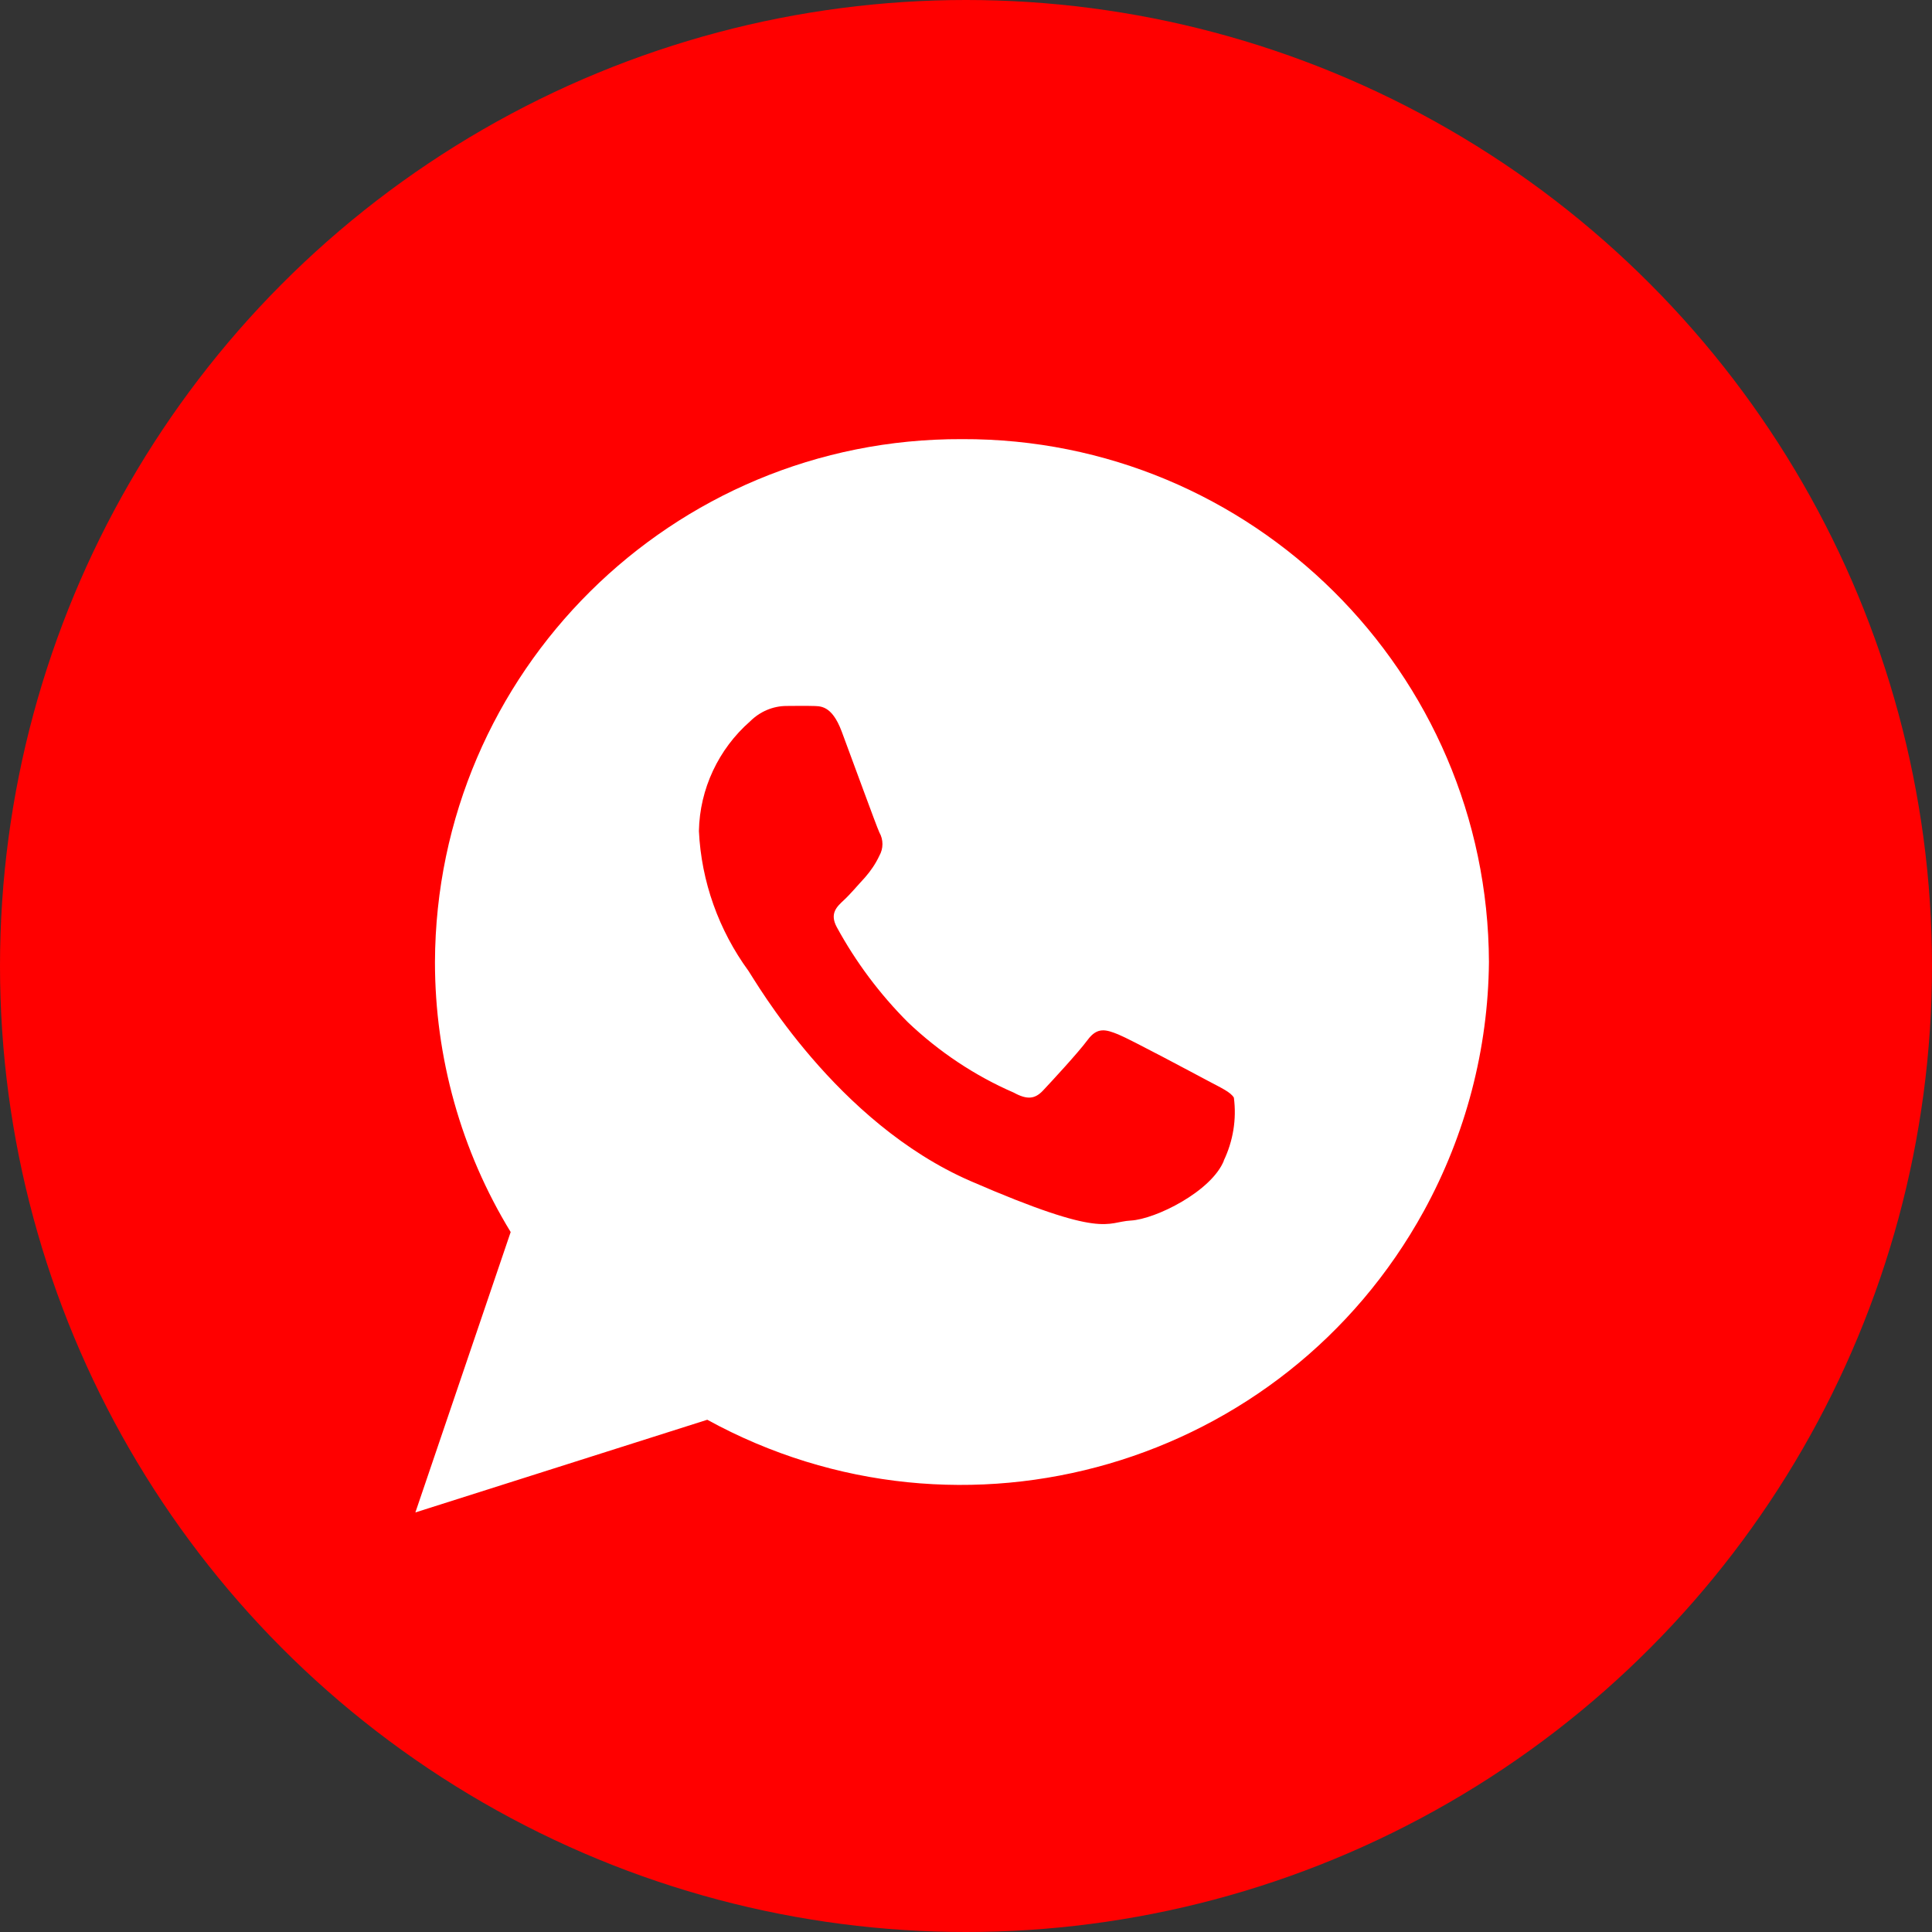
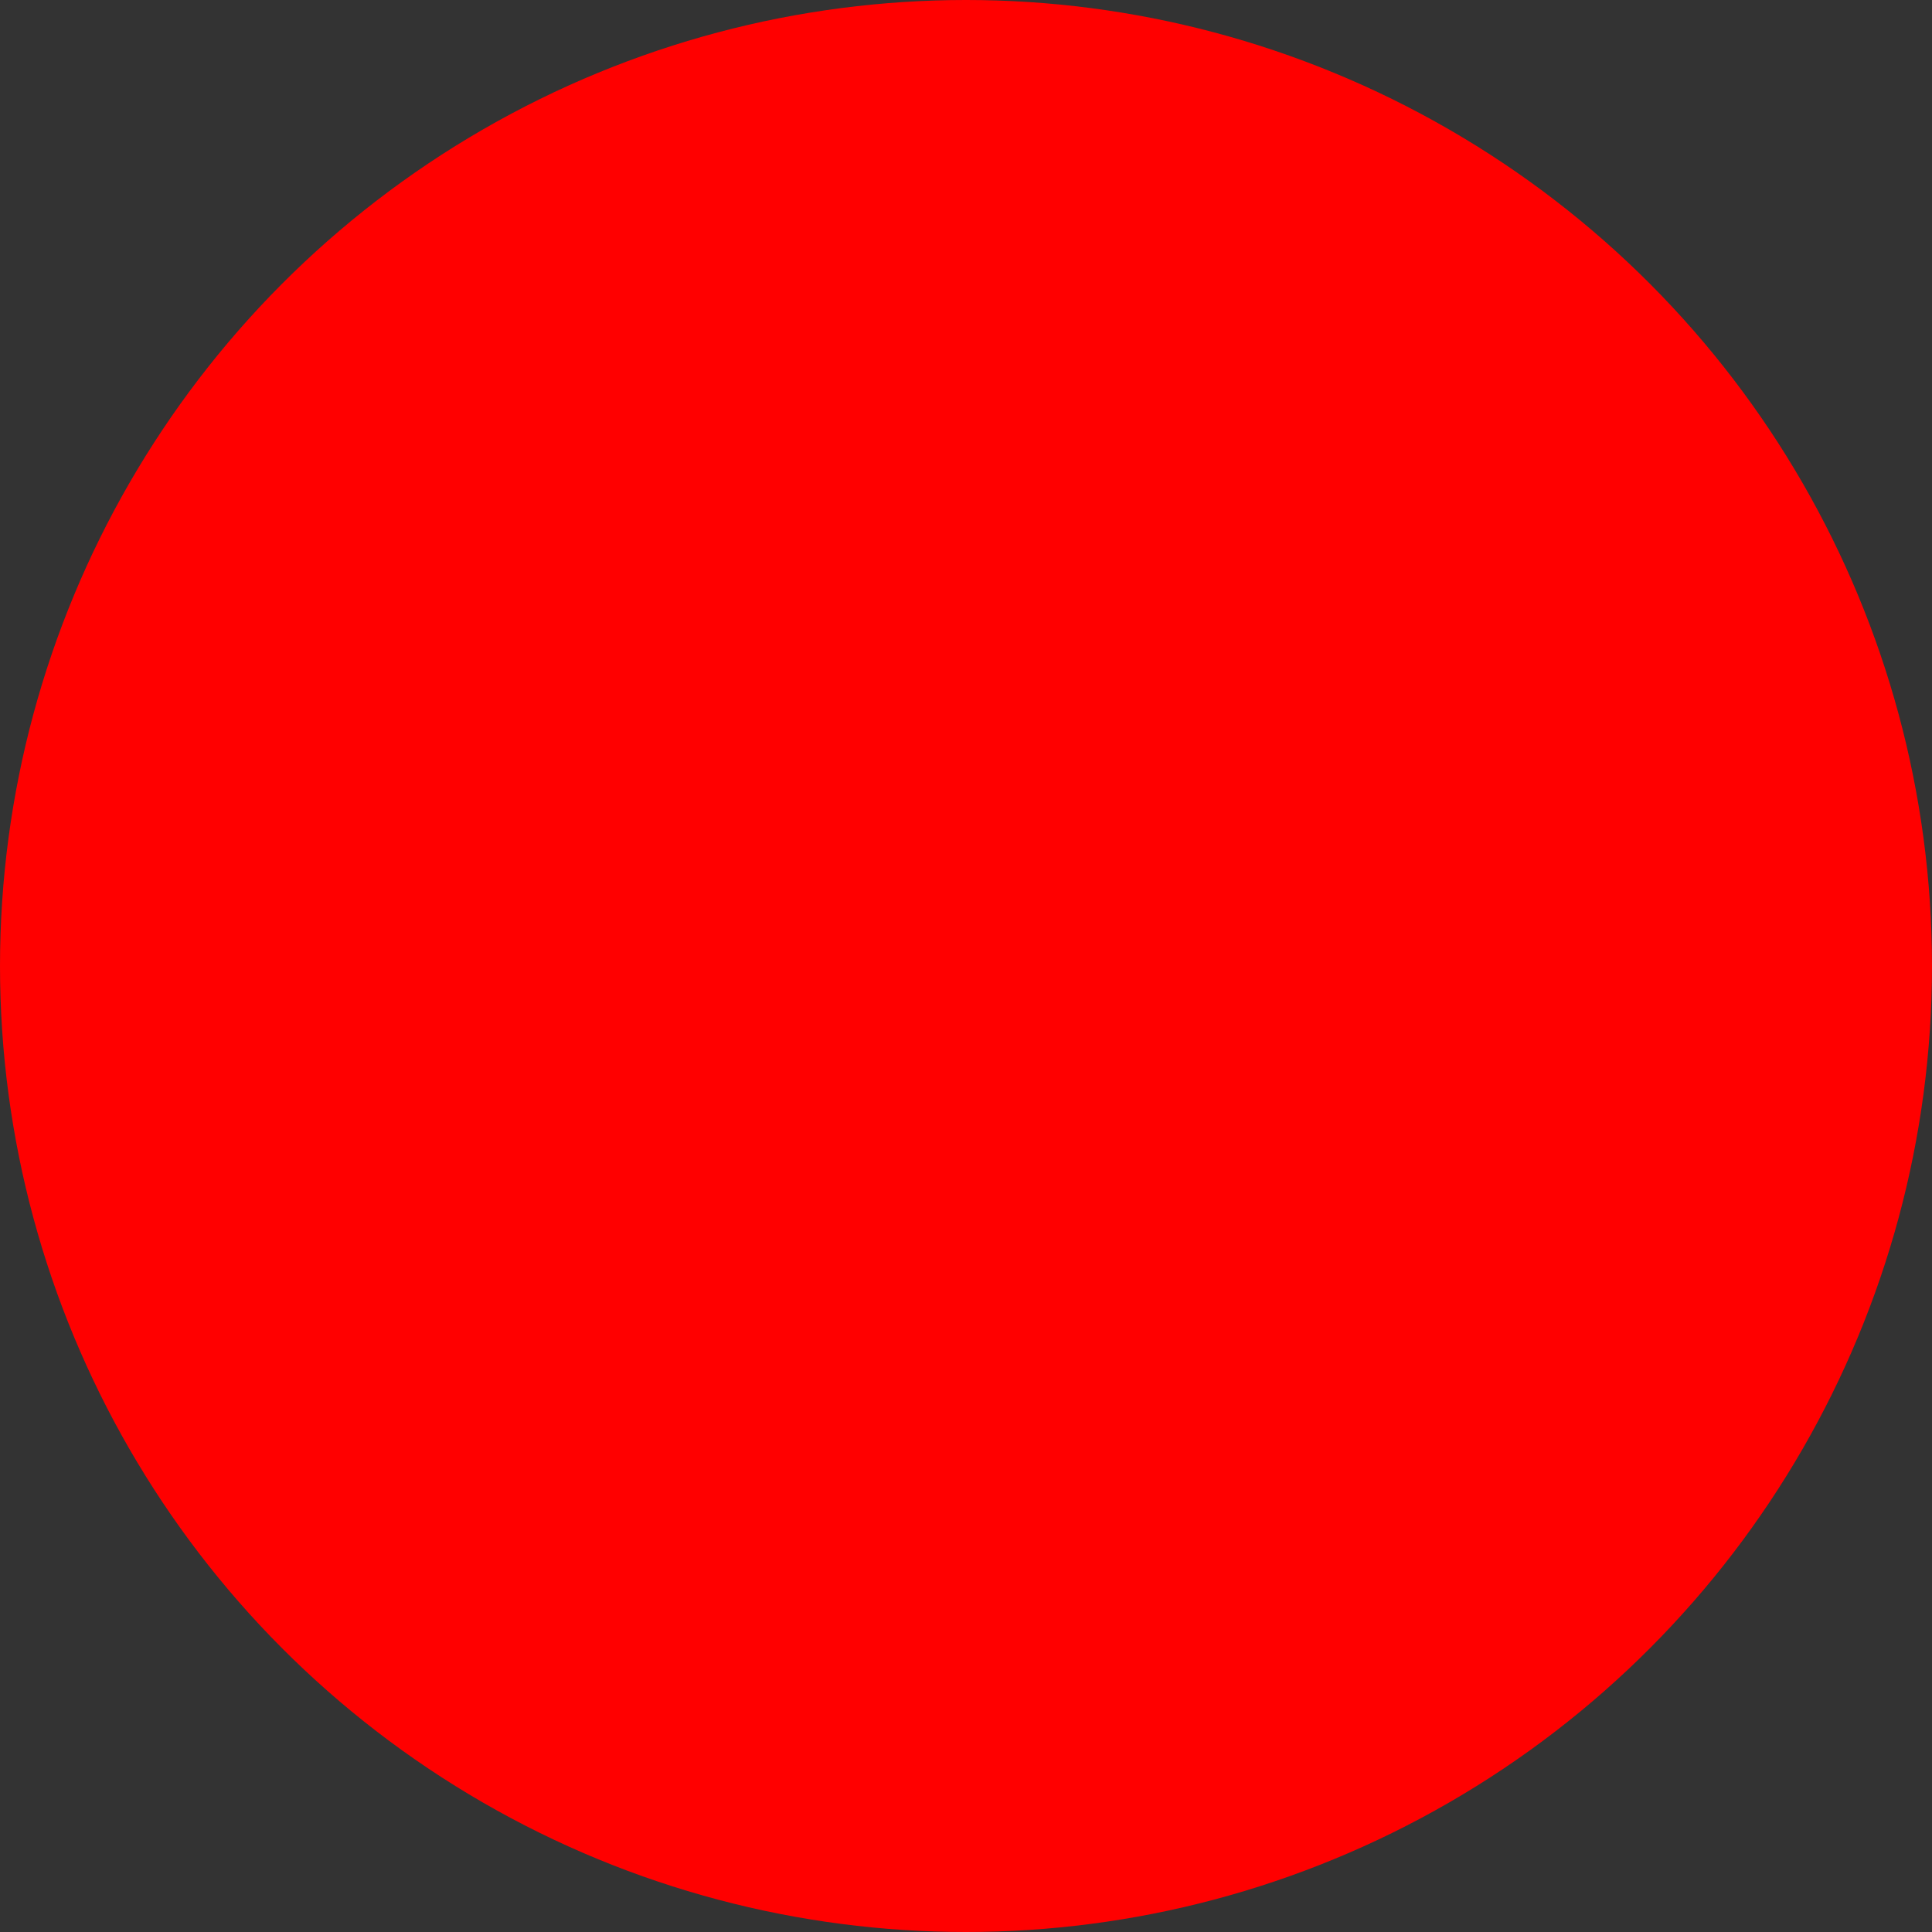
<svg xmlns="http://www.w3.org/2000/svg" id="Layer_1" viewBox="0 0 74 74">
  <rect x="0" y="0" width="74" height="74" fill="#333333" stroke="none" />
  <defs>
    <style>.cls-1{fill:#fff;}.cls-1,.cls-2{stroke-width:0px;}.cls-2{fill:red;}</style>
  </defs>
  <g id="Group_1369">
    <circle id="Ellipse_30" class="cls-2" cx="37" cy="37" r="37" />
-     <path id="Icon_ionic-logo-whatsapp" class="cls-1" d="m36.84,16.82c-11.1-.04-20.14,8.93-20.18,20.03,0,3.65,1,7.23,2.9,10.34l-3.65,10.74,11.18-3.55c9.79,5.37,22.08,1.79,27.45-8,1.6-2.92,2.46-6.2,2.49-9.53-.04-11.1-9.08-20.07-20.18-20.03,0,0,0,0,0,0Zm10.04,27.63c-.47,1.18-2.62,2.25-3.57,2.3s-.97.73-6.13-1.51-8.26-7.69-8.51-8.05c-1.14-1.56-1.81-3.43-1.9-5.36.03-1.61.75-3.14,1.96-4.2.37-.37.87-.59,1.4-.59.41,0,.67-.01.97,0s.75-.06,1.14.98,1.32,3.6,1.44,3.86c.16.28.16.62,0,.9-.14.3-.33.58-.55.83-.27.29-.57.65-.81.87-.27.25-.55.51-.27,1.03.73,1.34,1.65,2.57,2.73,3.65,1.18,1.12,2.55,2.04,4.05,2.69.51.28.81.25,1.12-.08s1.34-1.44,1.71-1.94.7-.4,1.17-.21,2.95,1.52,3.46,1.79.84.42.97.63c.11.83-.03,1.67-.39,2.42Z" />
  </g>
</svg>